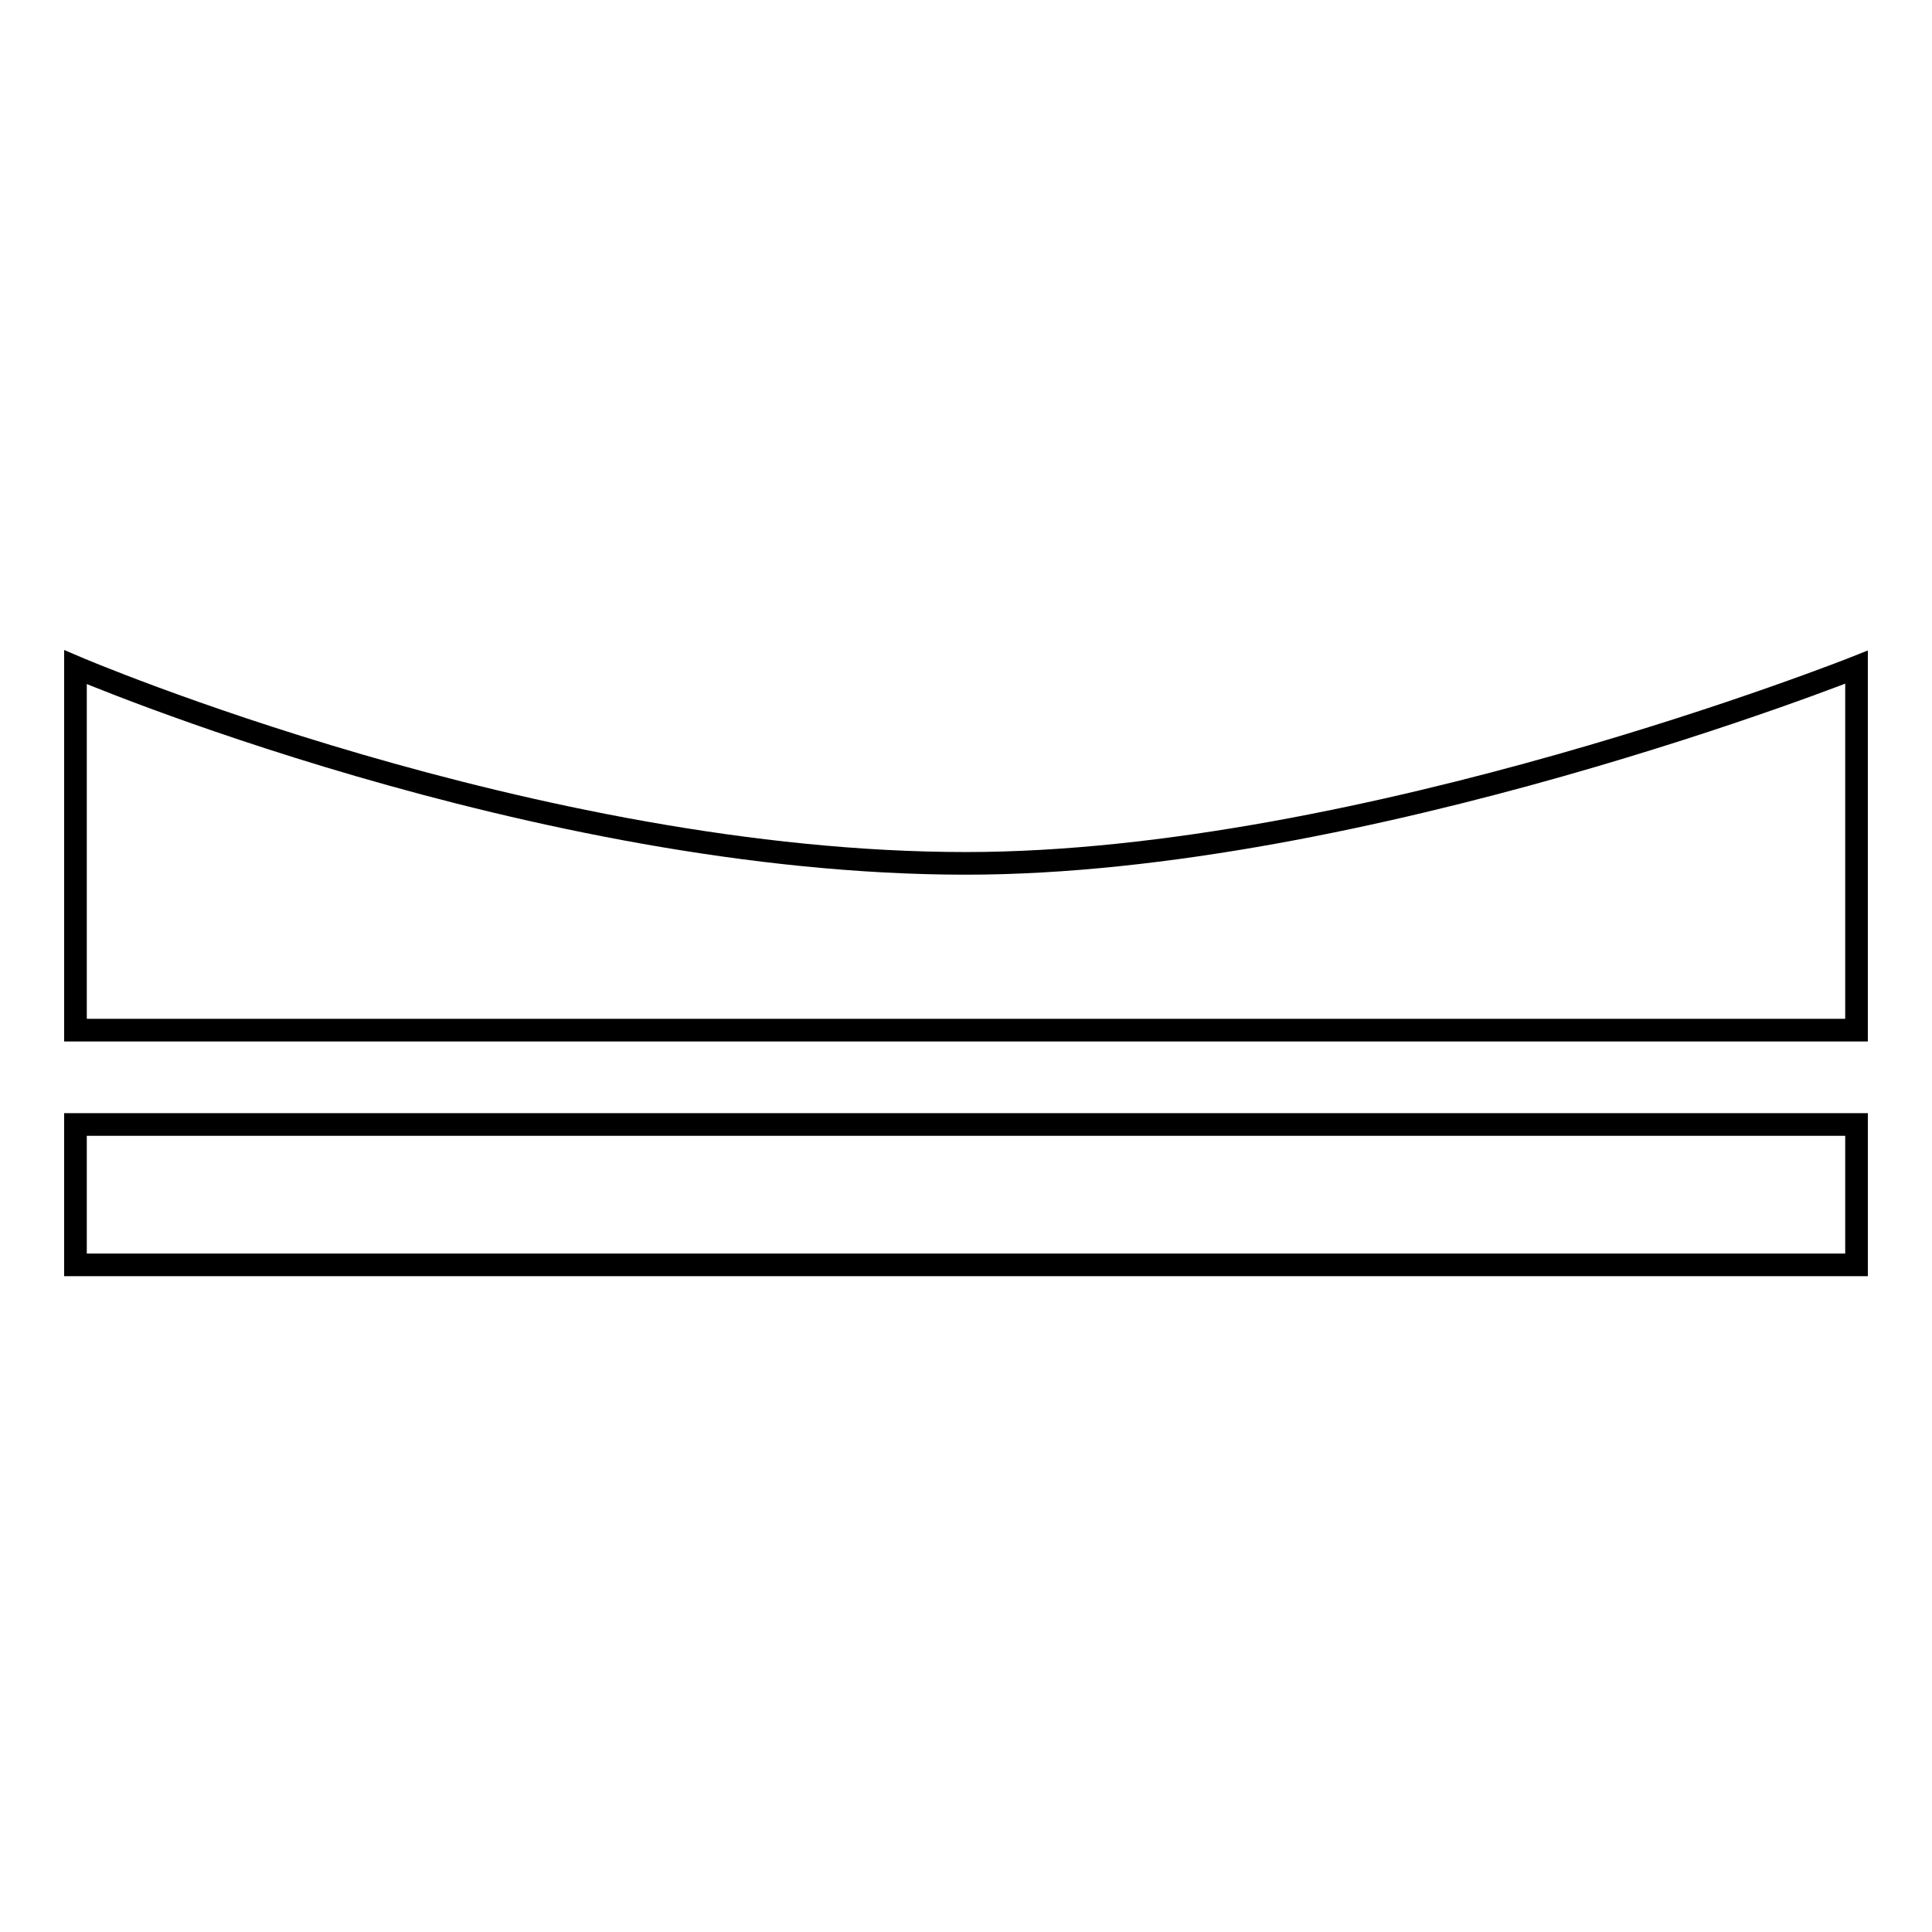
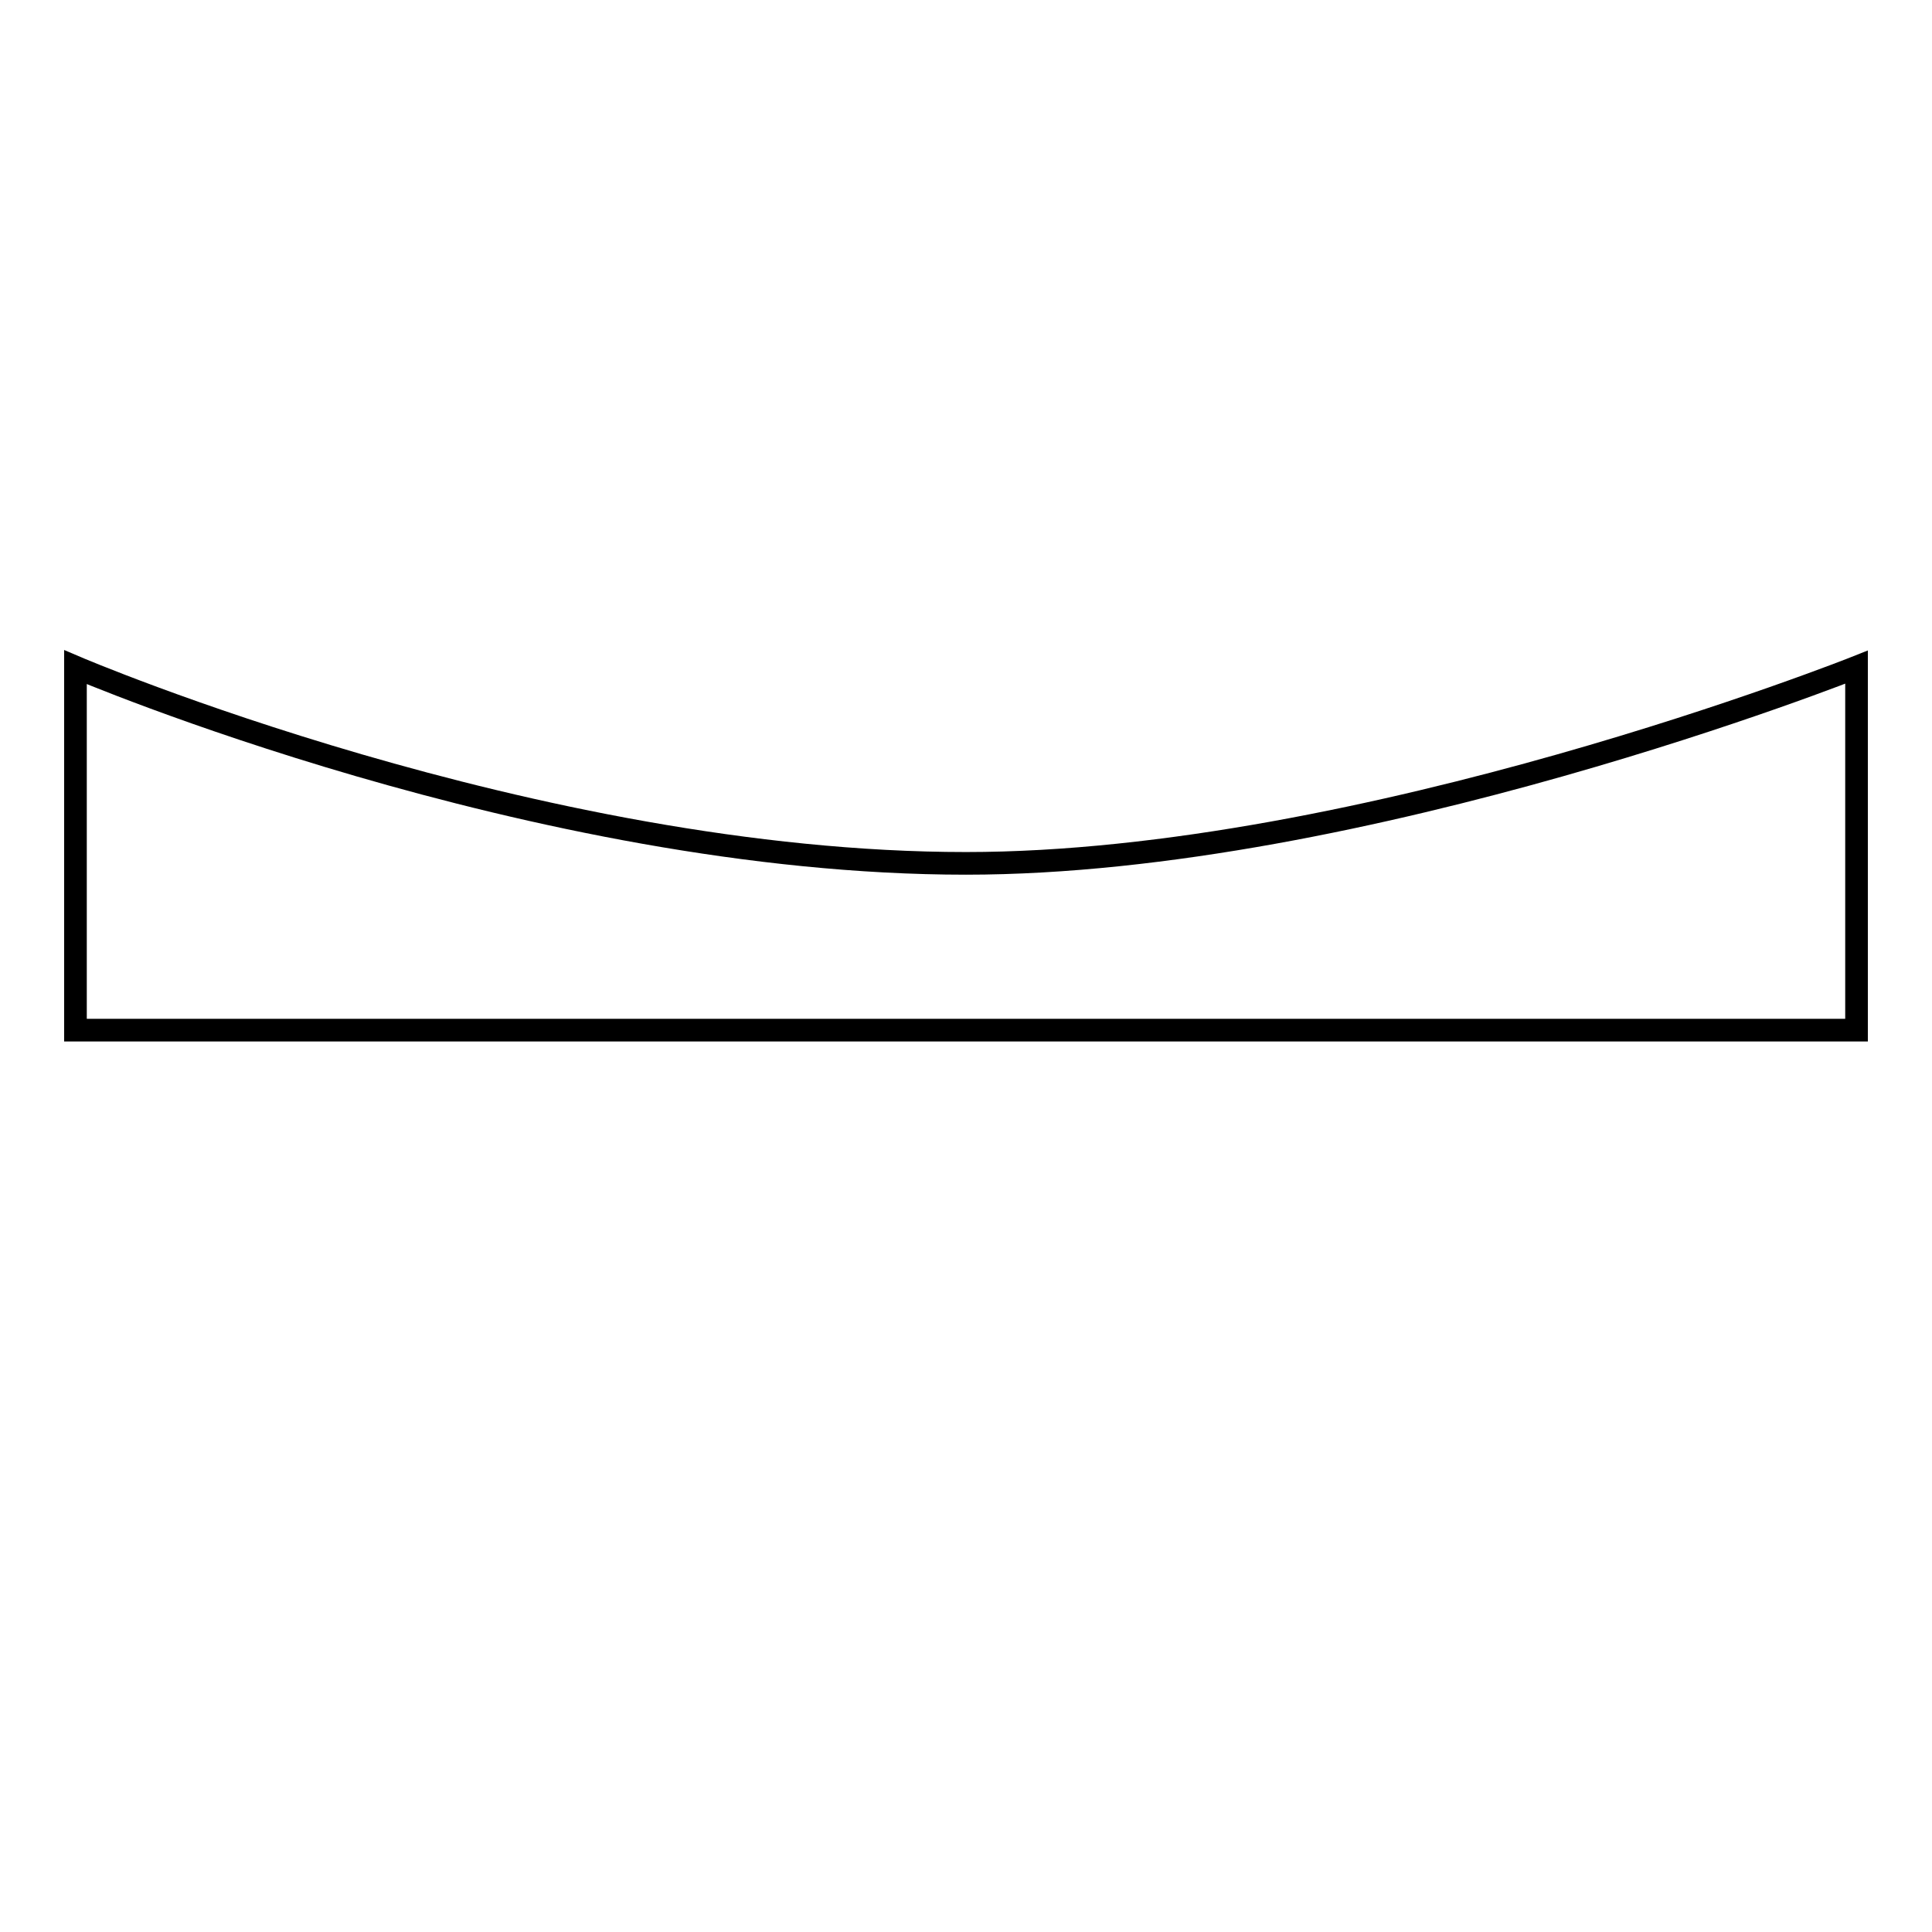
<svg xmlns="http://www.w3.org/2000/svg" version="1.1" x="0px" y="0px" viewBox="0 0 256 256" enable-background="new 0 0 256 256" xml:space="preserve">
  <g>
    <g>
-       <path stroke-width="3" fill-opacity="0" stroke="#000000" d="M10,149h236v18.6H10V149z" />
-       <path stroke-width="3" fill-opacity="0" stroke="#000000" d="M10,88.4c0,0,60.8,26,118,26c52.7,0,118-26,118-26v48.1H10V88.4z" />
+       <path stroke-width="3" fill-opacity="0" stroke="#000000" d="M10,88.4c0,0,60.8,26,118,26c52.7,0,118-26,118-26v48.1H10z" />
    </g>
  </g>
</svg>